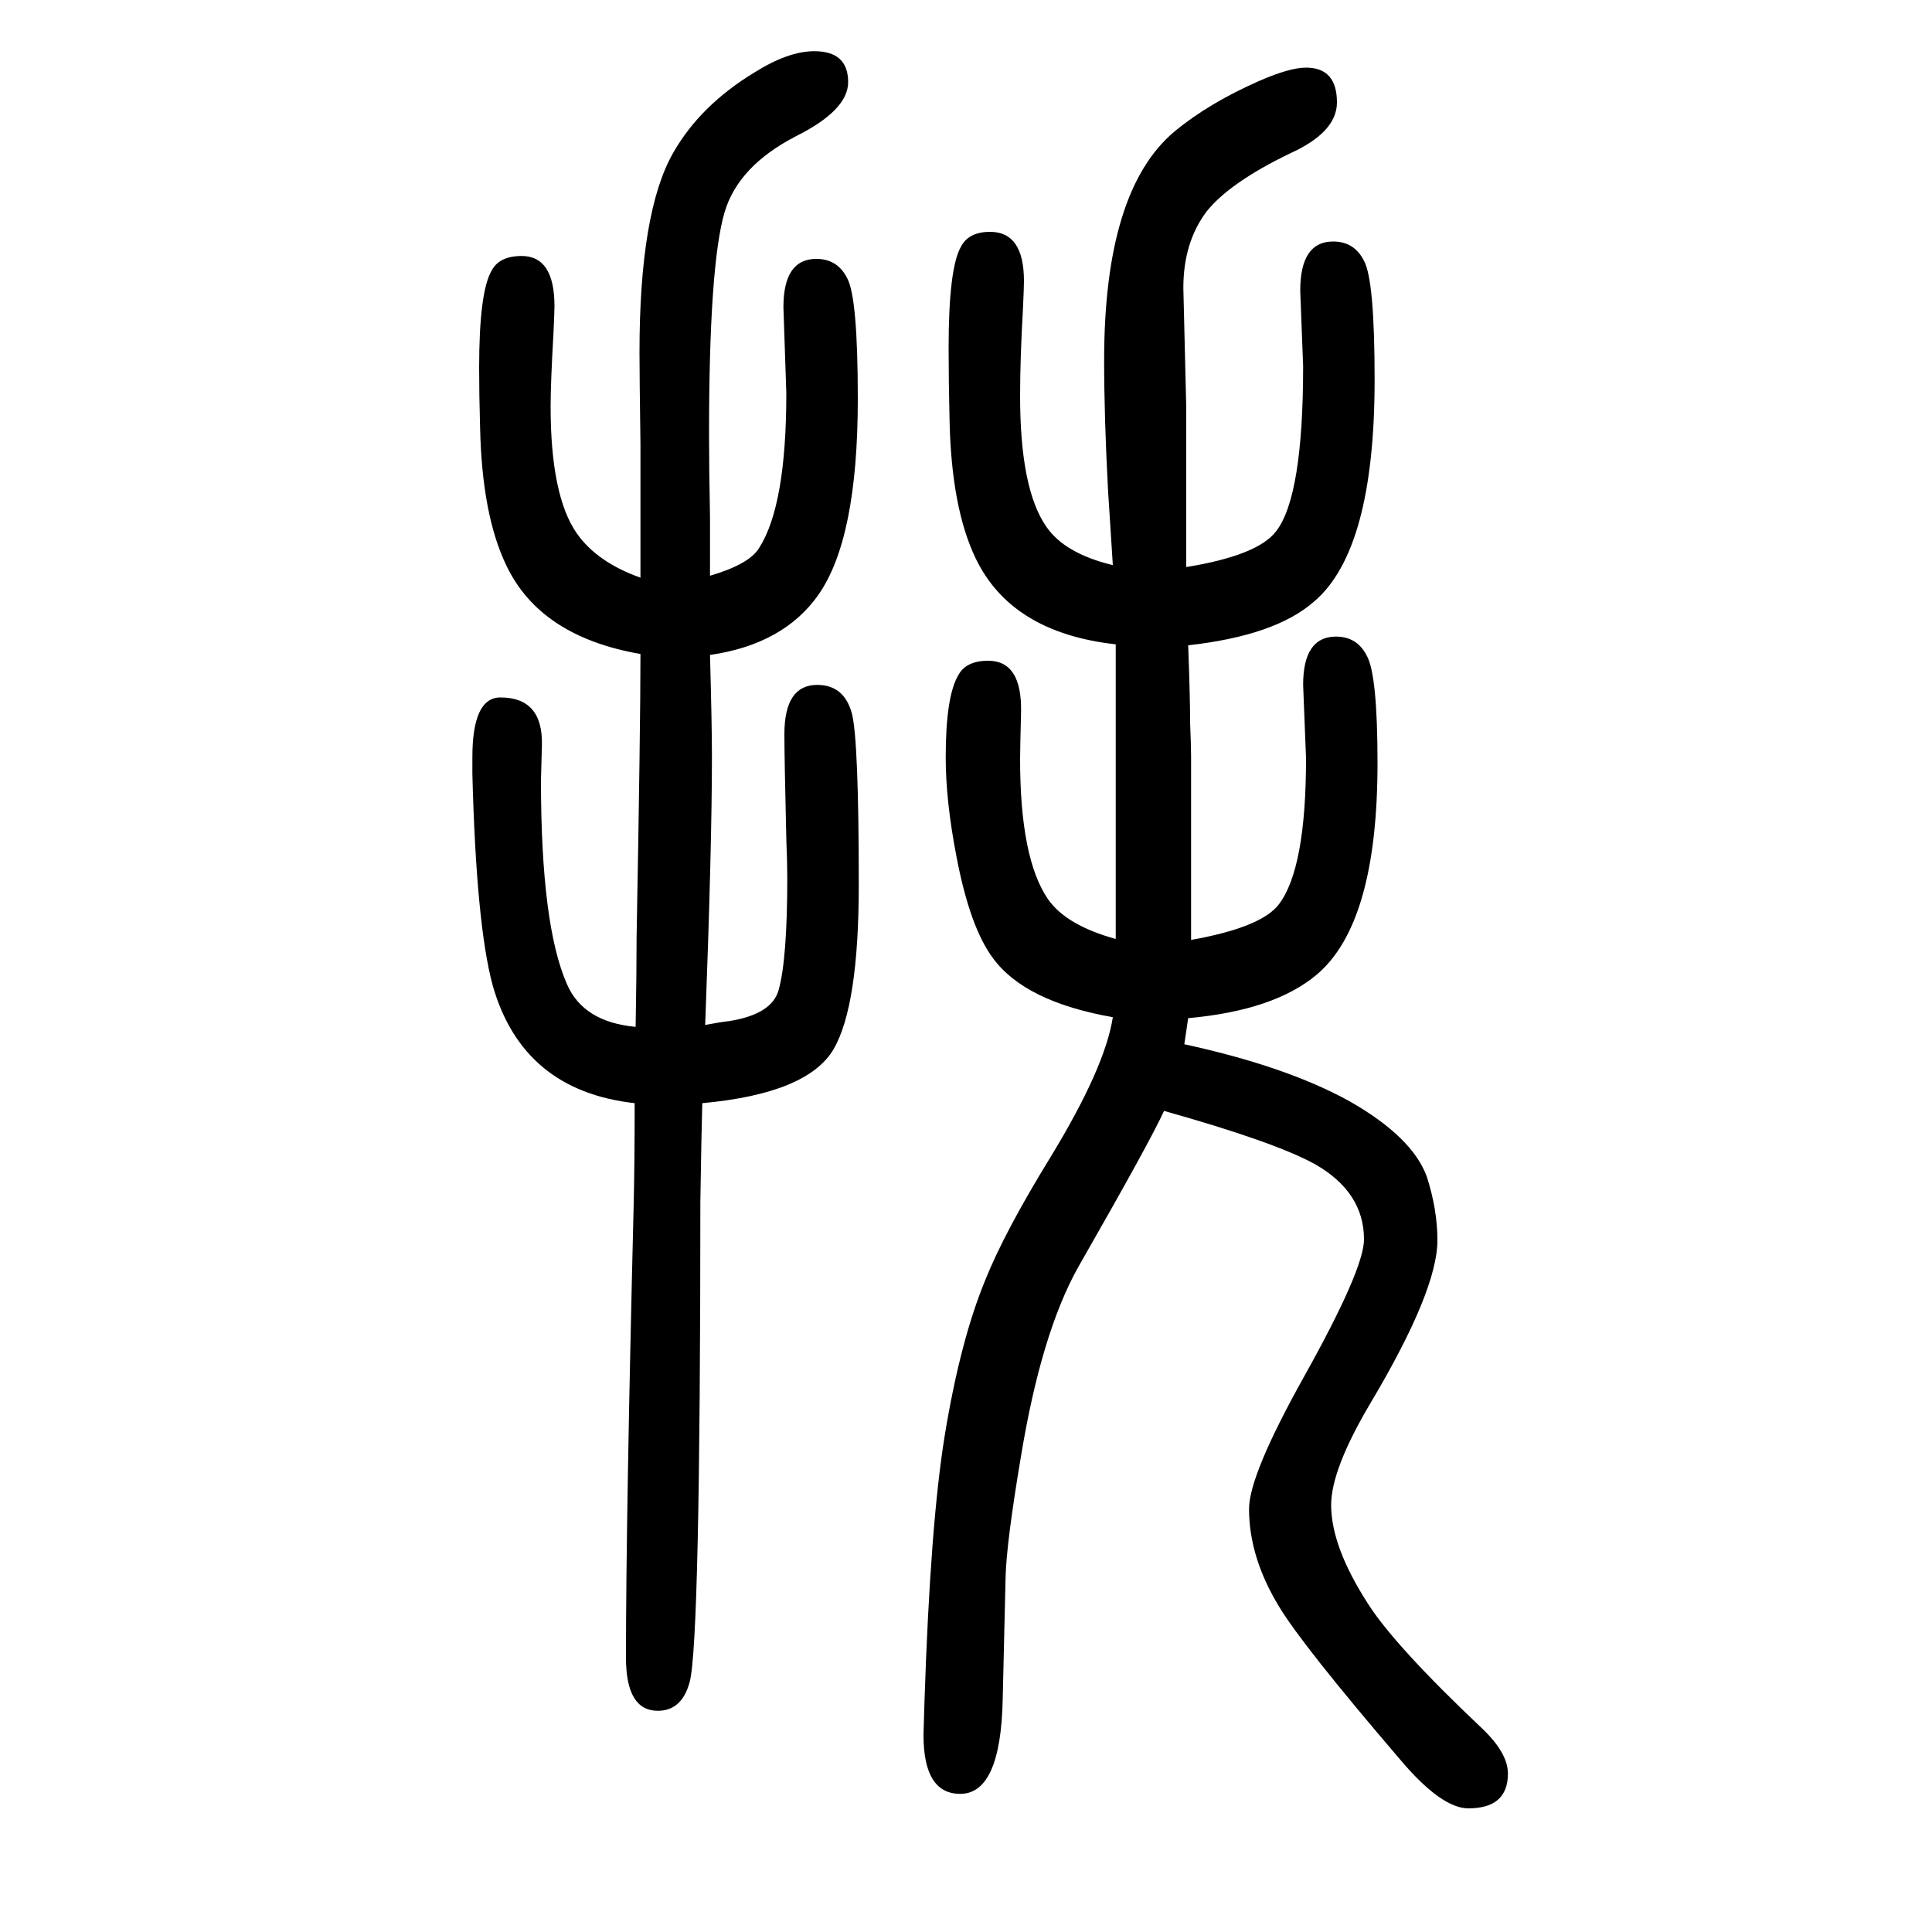
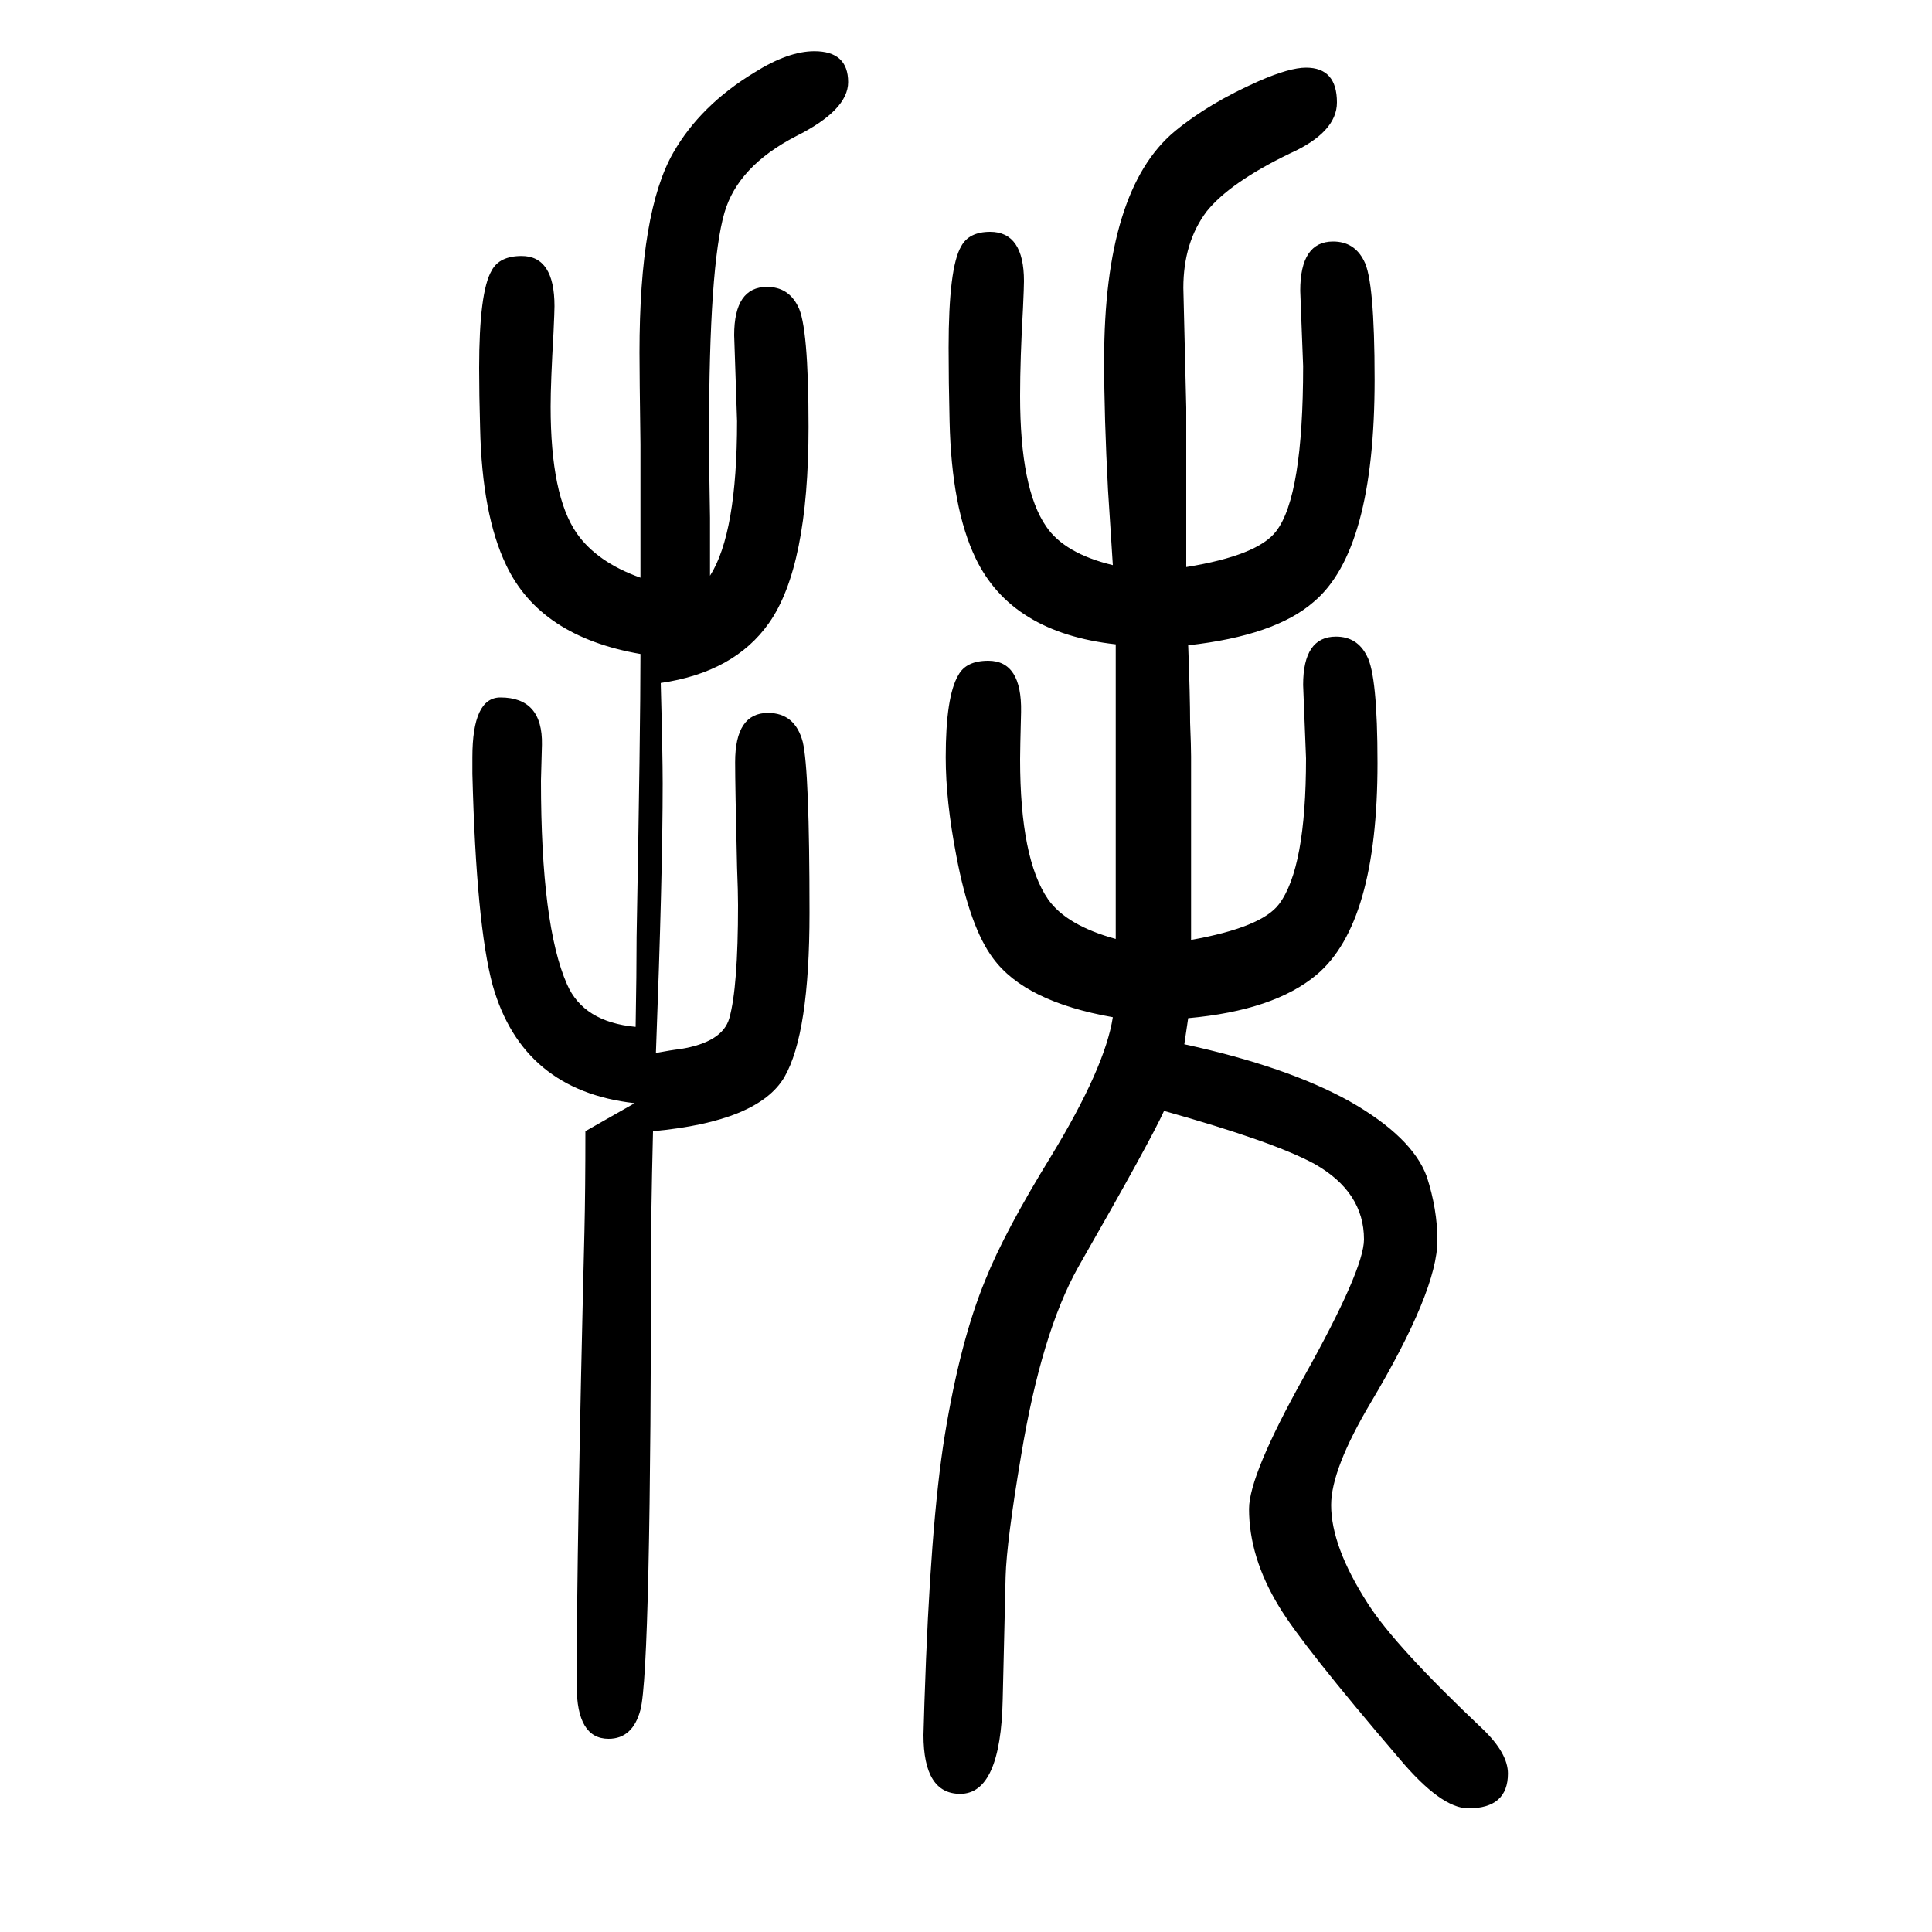
<svg xmlns="http://www.w3.org/2000/svg" height="100" width="100" version="1.1">
-   <path d="M1233 677q73 13 91 37q28 37 28 151l-3 76q0 50 34 50q22 0 32 -20q11 -20 11 -111q0 -166 -63 -219q-44 -37 -133 -45q-2 -13 -4 -27q106 -23 171 -59q65 -37 80 -78q11 -34 11 -66q0 -52 -69 -168q-41 -69 -41 -106q0 -43 38 -102q28 -44 119 -130q26 -25 26 -46 q0 -36 -41 -36q-28 0 -71 51q-101 118 -125 158q-31 51 -31 101q0 35 57 137q62 111 62 142q0 49 -51 78q-42 23 -156 55q-14 -31 -89 -162q-38 -68 -59 -195q-15 -89 -16 -125l-3 -127q-2 -98 -44 -98q-38 0 -38 61l1 34q6 184 21 276q16 98 42 161q20 50 68 128 q56 92 64 144q-91 16 -124 61q-24 32 -38 106q-11 57 -11 102q0 63 13 85q8 15 31 15q35 0 34 -53q-1 -39 -1 -49q0 -103 29 -145q19 -27 70 -41v258v33v14q-108 12 -145 89q-25 52 -27 142q-1 41 -1 76q0 83 13 105q8 15 30 15q35 0 35 -51q0 -6 -1 -28q-3 -52 -3 -91 q0 -96 27 -135q19 -28 69 -40q-1 15 -5 78q-4 75 -4 134q0 176 73 237q35 29 87 52q32 14 49 14q32 0 32 -36q0 -31 -49 -53q-62 -30 -86 -60q-24 -32 -24 -79l3 -124v-74v-37v-54q74 12 93 37q28 36 28 171l-3 78q0 51 34 51q22 0 32 -20q11 -20 11 -123q0 -177 -63 -230 q-40 -35 -130 -45q2 -53 2 -80q1 -25 1 -35v-139v-51zM657 508q-116 13 -147 122q-17 63 -21 219v17q0 62 29 62q44 0 43 -49q-1 -34 -1 -37q0 -150 27 -211q17 -39 71 -44q1 56 1 93q4 216 4 293q-104 18 -139 92q-25 52 -27 142q-1 35 -1 62q0 79 13 101q8 15 31 15 q34 0 34 -52q0 -5 -1 -27q-3 -52 -3 -77q0 -92 27 -131q21 -30 66 -46v138q-1 72 -1 95q0 146 35 207q28 49 84 83q35 22 62 22q35 0 35 -32q0 -29 -54 -56q-60 -31 -74 -79q-16 -55 -16 -230q0 -33 1 -86v-25v-35q41 12 51 29q28 44 28 160l-3 89q0 50 34 50q22 0 32 -20 q11 -20 11 -125q0 -145 -41 -203q-36 -51 -112 -62q2 -74 2 -104q0 -94 -7 -279q16 3 25 4q44 7 51 32q9 32 9 117q0 14 -1 39q-2 85 -2 109q0 51 34 51q28 0 36 -30q7 -29 7 -177q0 -125 -26 -170q-27 -46 -136 -56q-1 -37 -2 -102q0 -455 -11 -497q-8 -30 -33 -30 q-33 0 -33 55q0 145 8 470q1 43 1 104z" style="" transform="scale(0.05 -0.05) translate(0 -1650)" />
+   <path d="M1233 677q73 13 91 37q28 37 28 151l-3 76q0 50 34 50q22 0 32 -20q11 -20 11 -111q0 -166 -63 -219q-44 -37 -133 -45q-2 -13 -4 -27q106 -23 171 -59q65 -37 80 -78q11 -34 11 -66q0 -52 -69 -168q-41 -69 -41 -106q0 -43 38 -102q28 -44 119 -130q26 -25 26 -46 q0 -36 -41 -36q-28 0 -71 51q-101 118 -125 158q-31 51 -31 101q0 35 57 137q62 111 62 142q0 49 -51 78q-42 23 -156 55q-14 -31 -89 -162q-38 -68 -59 -195q-15 -89 -16 -125l-3 -127q-2 -98 -44 -98q-38 0 -38 61l1 34q6 184 21 276q16 98 42 161q20 50 68 128 q56 92 64 144q-91 16 -124 61q-24 32 -38 106q-11 57 -11 102q0 63 13 85q8 15 31 15q35 0 34 -53q-1 -39 -1 -49q0 -103 29 -145q19 -27 70 -41v258v33v14q-108 12 -145 89q-25 52 -27 142q-1 41 -1 76q0 83 13 105q8 15 30 15q35 0 35 -51q0 -6 -1 -28q-3 -52 -3 -91 q0 -96 27 -135q19 -28 69 -40q-1 15 -5 78q-4 75 -4 134q0 176 73 237q35 29 87 52q32 14 49 14q32 0 32 -36q0 -31 -49 -53q-62 -30 -86 -60q-24 -32 -24 -79l3 -124v-74v-37v-54q74 12 93 37q28 36 28 171l-3 78q0 51 34 51q22 0 32 -20q11 -20 11 -123q0 -177 -63 -230 q-40 -35 -130 -45q2 -53 2 -80q1 -25 1 -35v-139v-51zM657 508q-116 13 -147 122q-17 63 -21 219v17q0 62 29 62q44 0 43 -49q-1 -34 -1 -37q0 -150 27 -211q17 -39 71 -44q1 56 1 93q4 216 4 293q-104 18 -139 92q-25 52 -27 142q-1 35 -1 62q0 79 13 101q8 15 31 15 q34 0 34 -52q0 -5 -1 -27q-3 -52 -3 -77q0 -92 27 -131q21 -30 66 -46v138q-1 72 -1 95q0 146 35 207q28 49 84 83q35 22 62 22q35 0 35 -32q0 -29 -54 -56q-60 -31 -74 -79q-16 -55 -16 -230q0 -33 1 -86v-25v-35q28 44 28 160l-3 89q0 50 34 50q22 0 32 -20 q11 -20 11 -125q0 -145 -41 -203q-36 -51 -112 -62q2 -74 2 -104q0 -94 -7 -279q16 3 25 4q44 7 51 32q9 32 9 117q0 14 -1 39q-2 85 -2 109q0 51 34 51q28 0 36 -30q7 -29 7 -177q0 -125 -26 -170q-27 -46 -136 -56q-1 -37 -2 -102q0 -455 -11 -497q-8 -30 -33 -30 q-33 0 -33 55q0 145 8 470q1 43 1 104z" style="" transform="scale(0.05 -0.05) translate(0 -1650)" />
</svg>